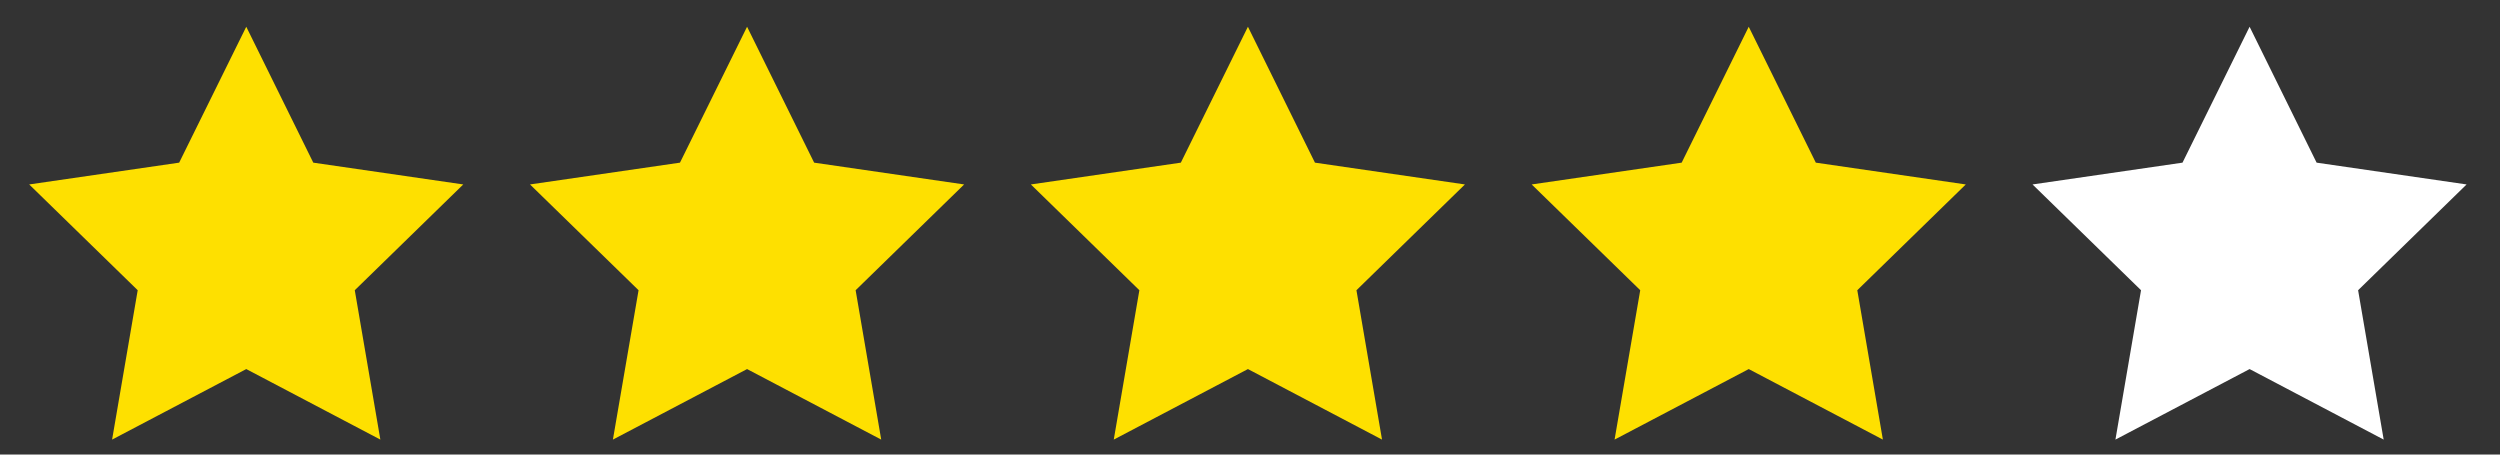
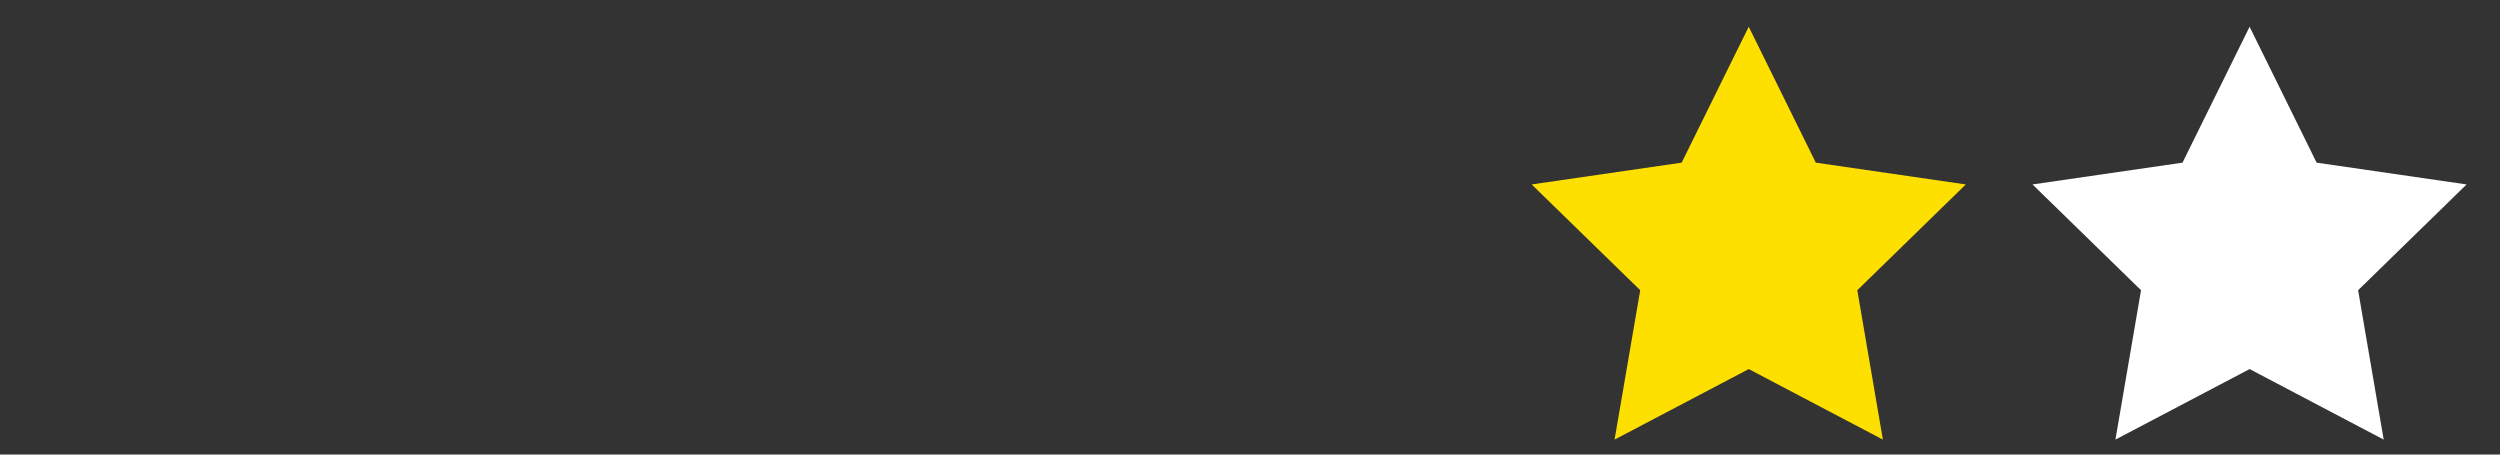
<svg xmlns="http://www.w3.org/2000/svg" version="1.1" x="0px" y="0px" width="99px" height="18px" viewBox="-1.156 -1.059 99 18" enable-background="new -1.156 -1.059 99 18" xml:space="preserve">
  <rect x="-1.156" y="-1.059" width="99" height="18" fill="#333333" stroke="none" />
  <defs>
</defs>
-   <polygon fill="#FEE000" points="8.596,0 11.25,5.382 17.189,6.245 12.893,10.434 13.906,16.349 8.596,13.556 3.283,16.349   4.297,10.434 0,6.245 5.939,5.382 " />
-   <polygon fill="#FEE000" points="28.428,0 31.084,5.382 37.023,6.245 32.727,10.434 33.74,16.349 28.428,13.556 23.115,16.349   24.131,10.434 19.832,6.245 25.771,5.382 " />
-   <polygon fill="#FEE000" points="48.262,0 50.916,5.382 56.855,6.245 52.559,10.434 53.572,16.349 48.262,13.556 42.949,16.349   43.963,10.434 39.666,6.245 45.605,5.382 " />
  <polygon fill="#FEE000" points="68.094,0 70.75,5.382 76.689,6.245 72.393,10.434 73.406,16.349 68.094,13.556 62.781,16.349   63.797,10.434 59.498,6.245 65.438,5.382 " />
  <polygon fill="#FFFFFF" points="87.928,0 90.582,5.382 96.521,6.245 92.225,10.434 93.238,16.349 87.928,13.556 82.615,16.349   83.629,10.434 79.332,6.245 85.271,5.382 " />
</svg>